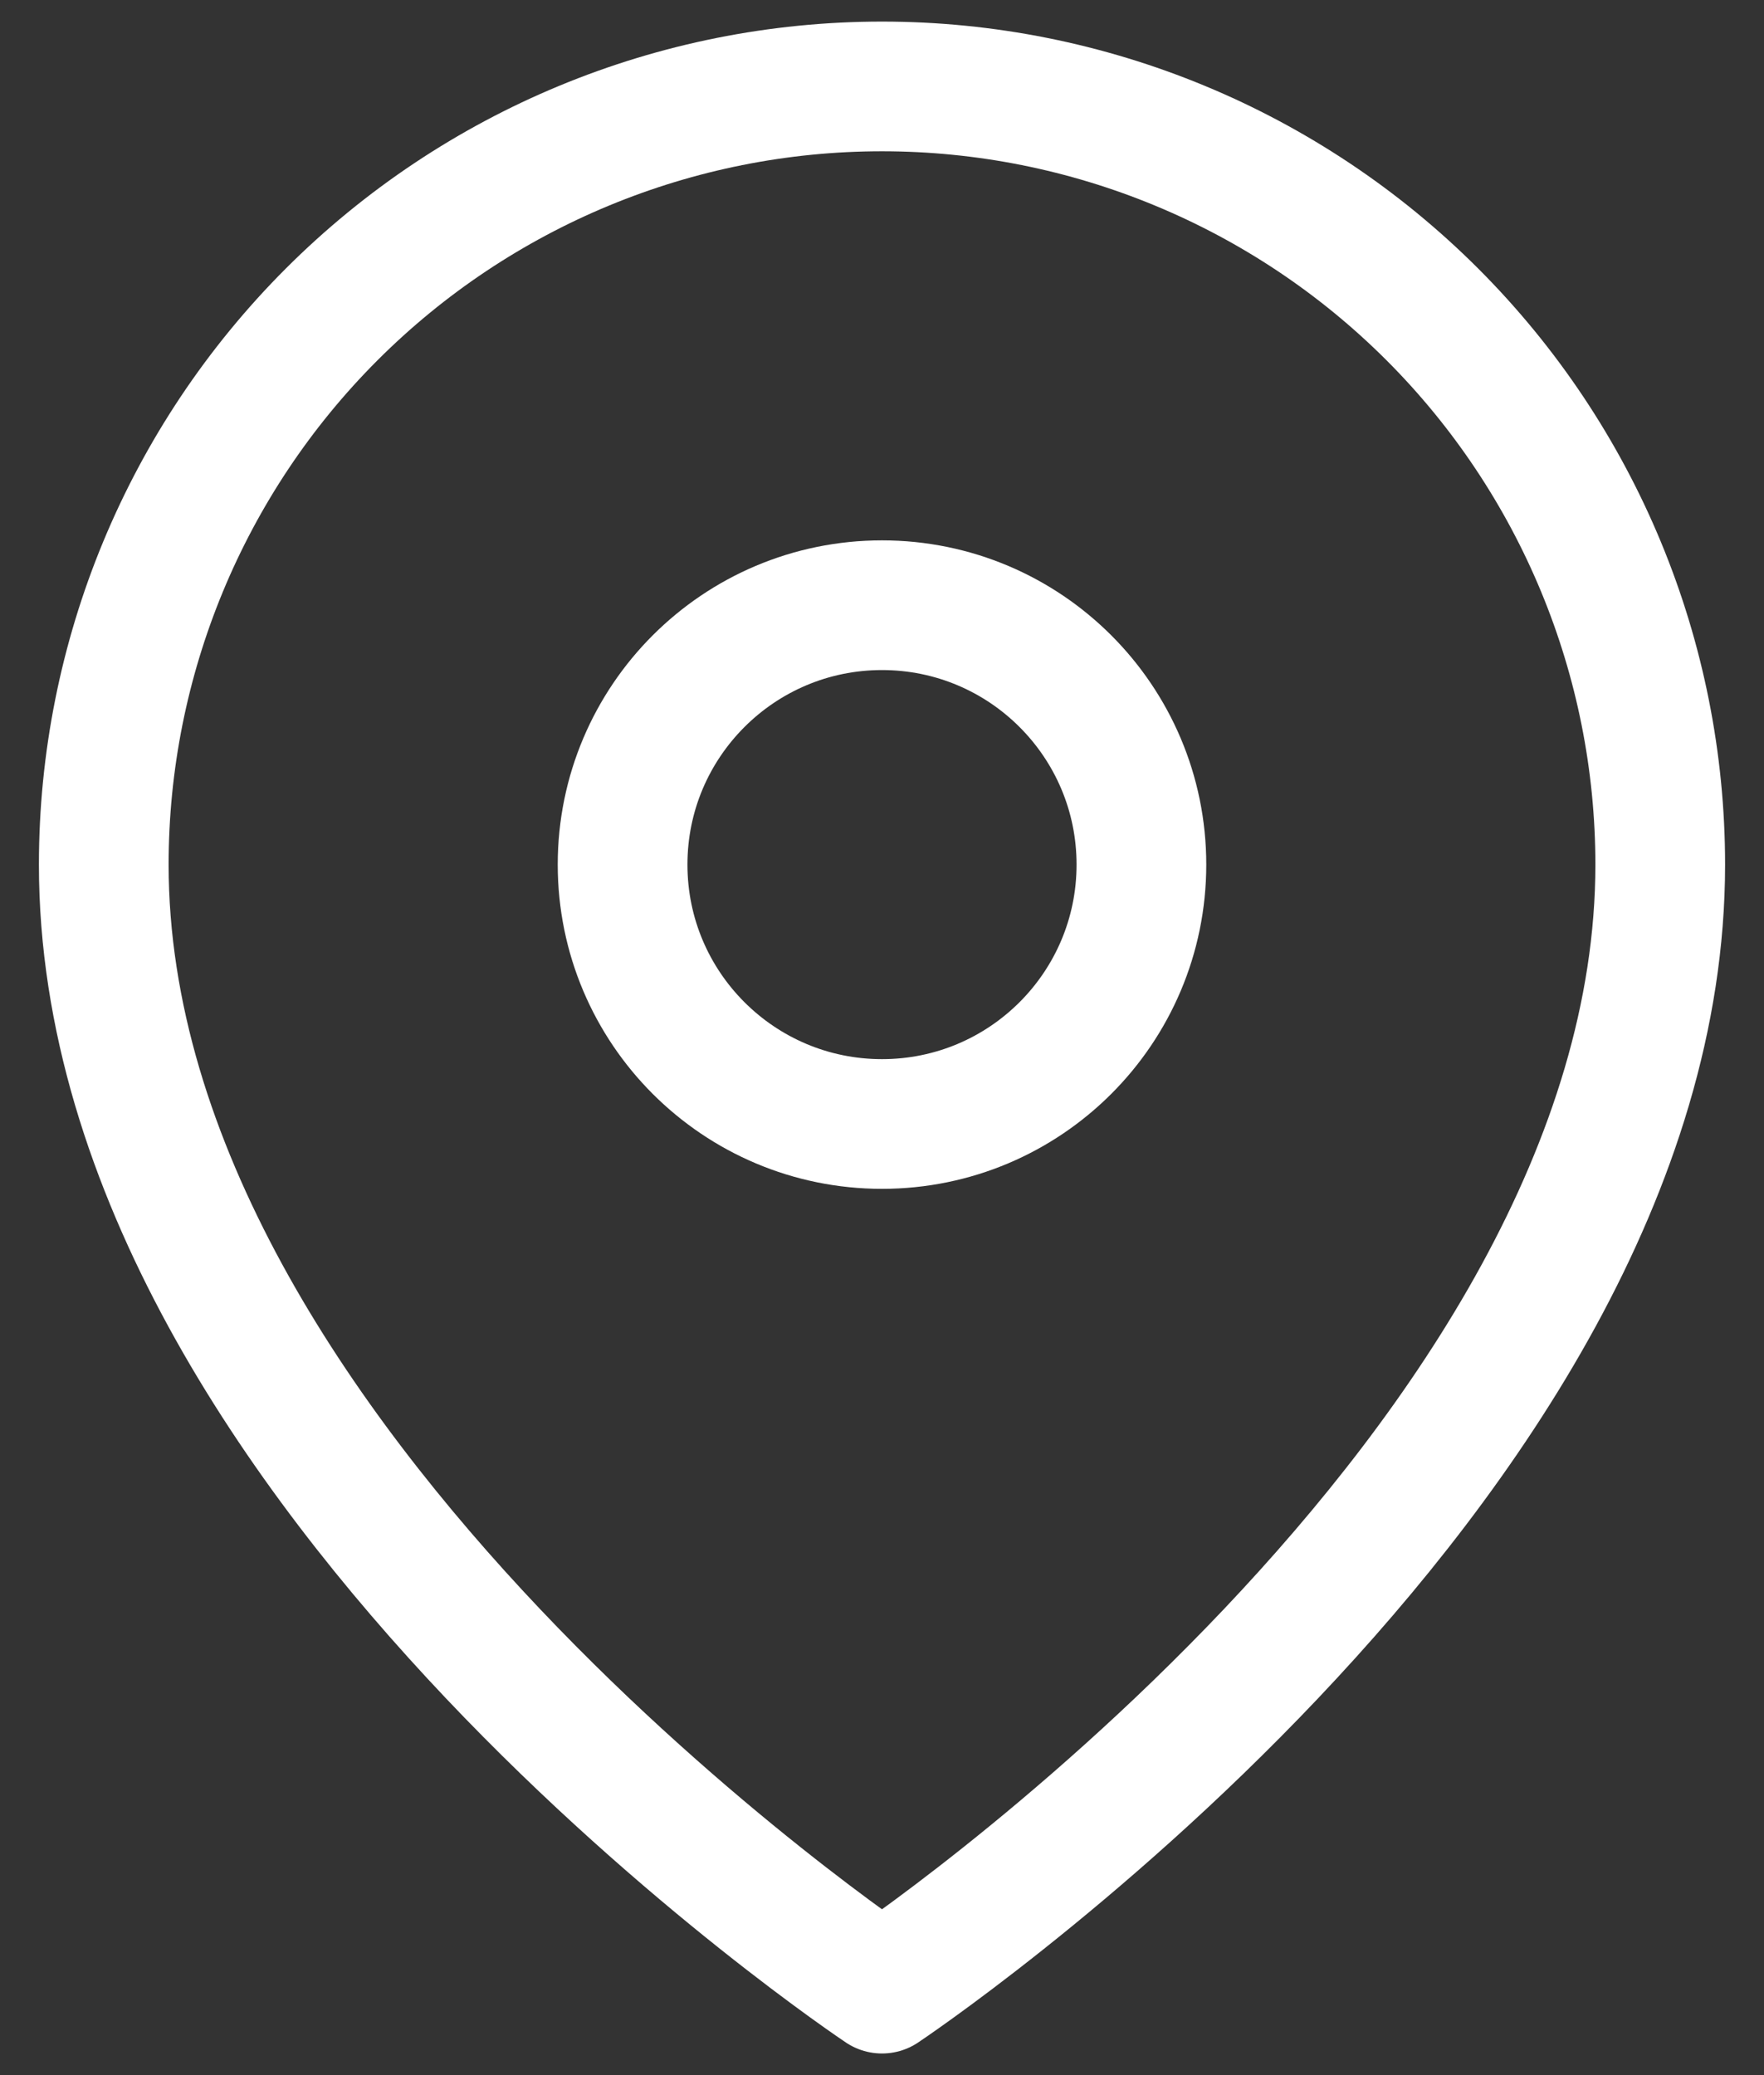
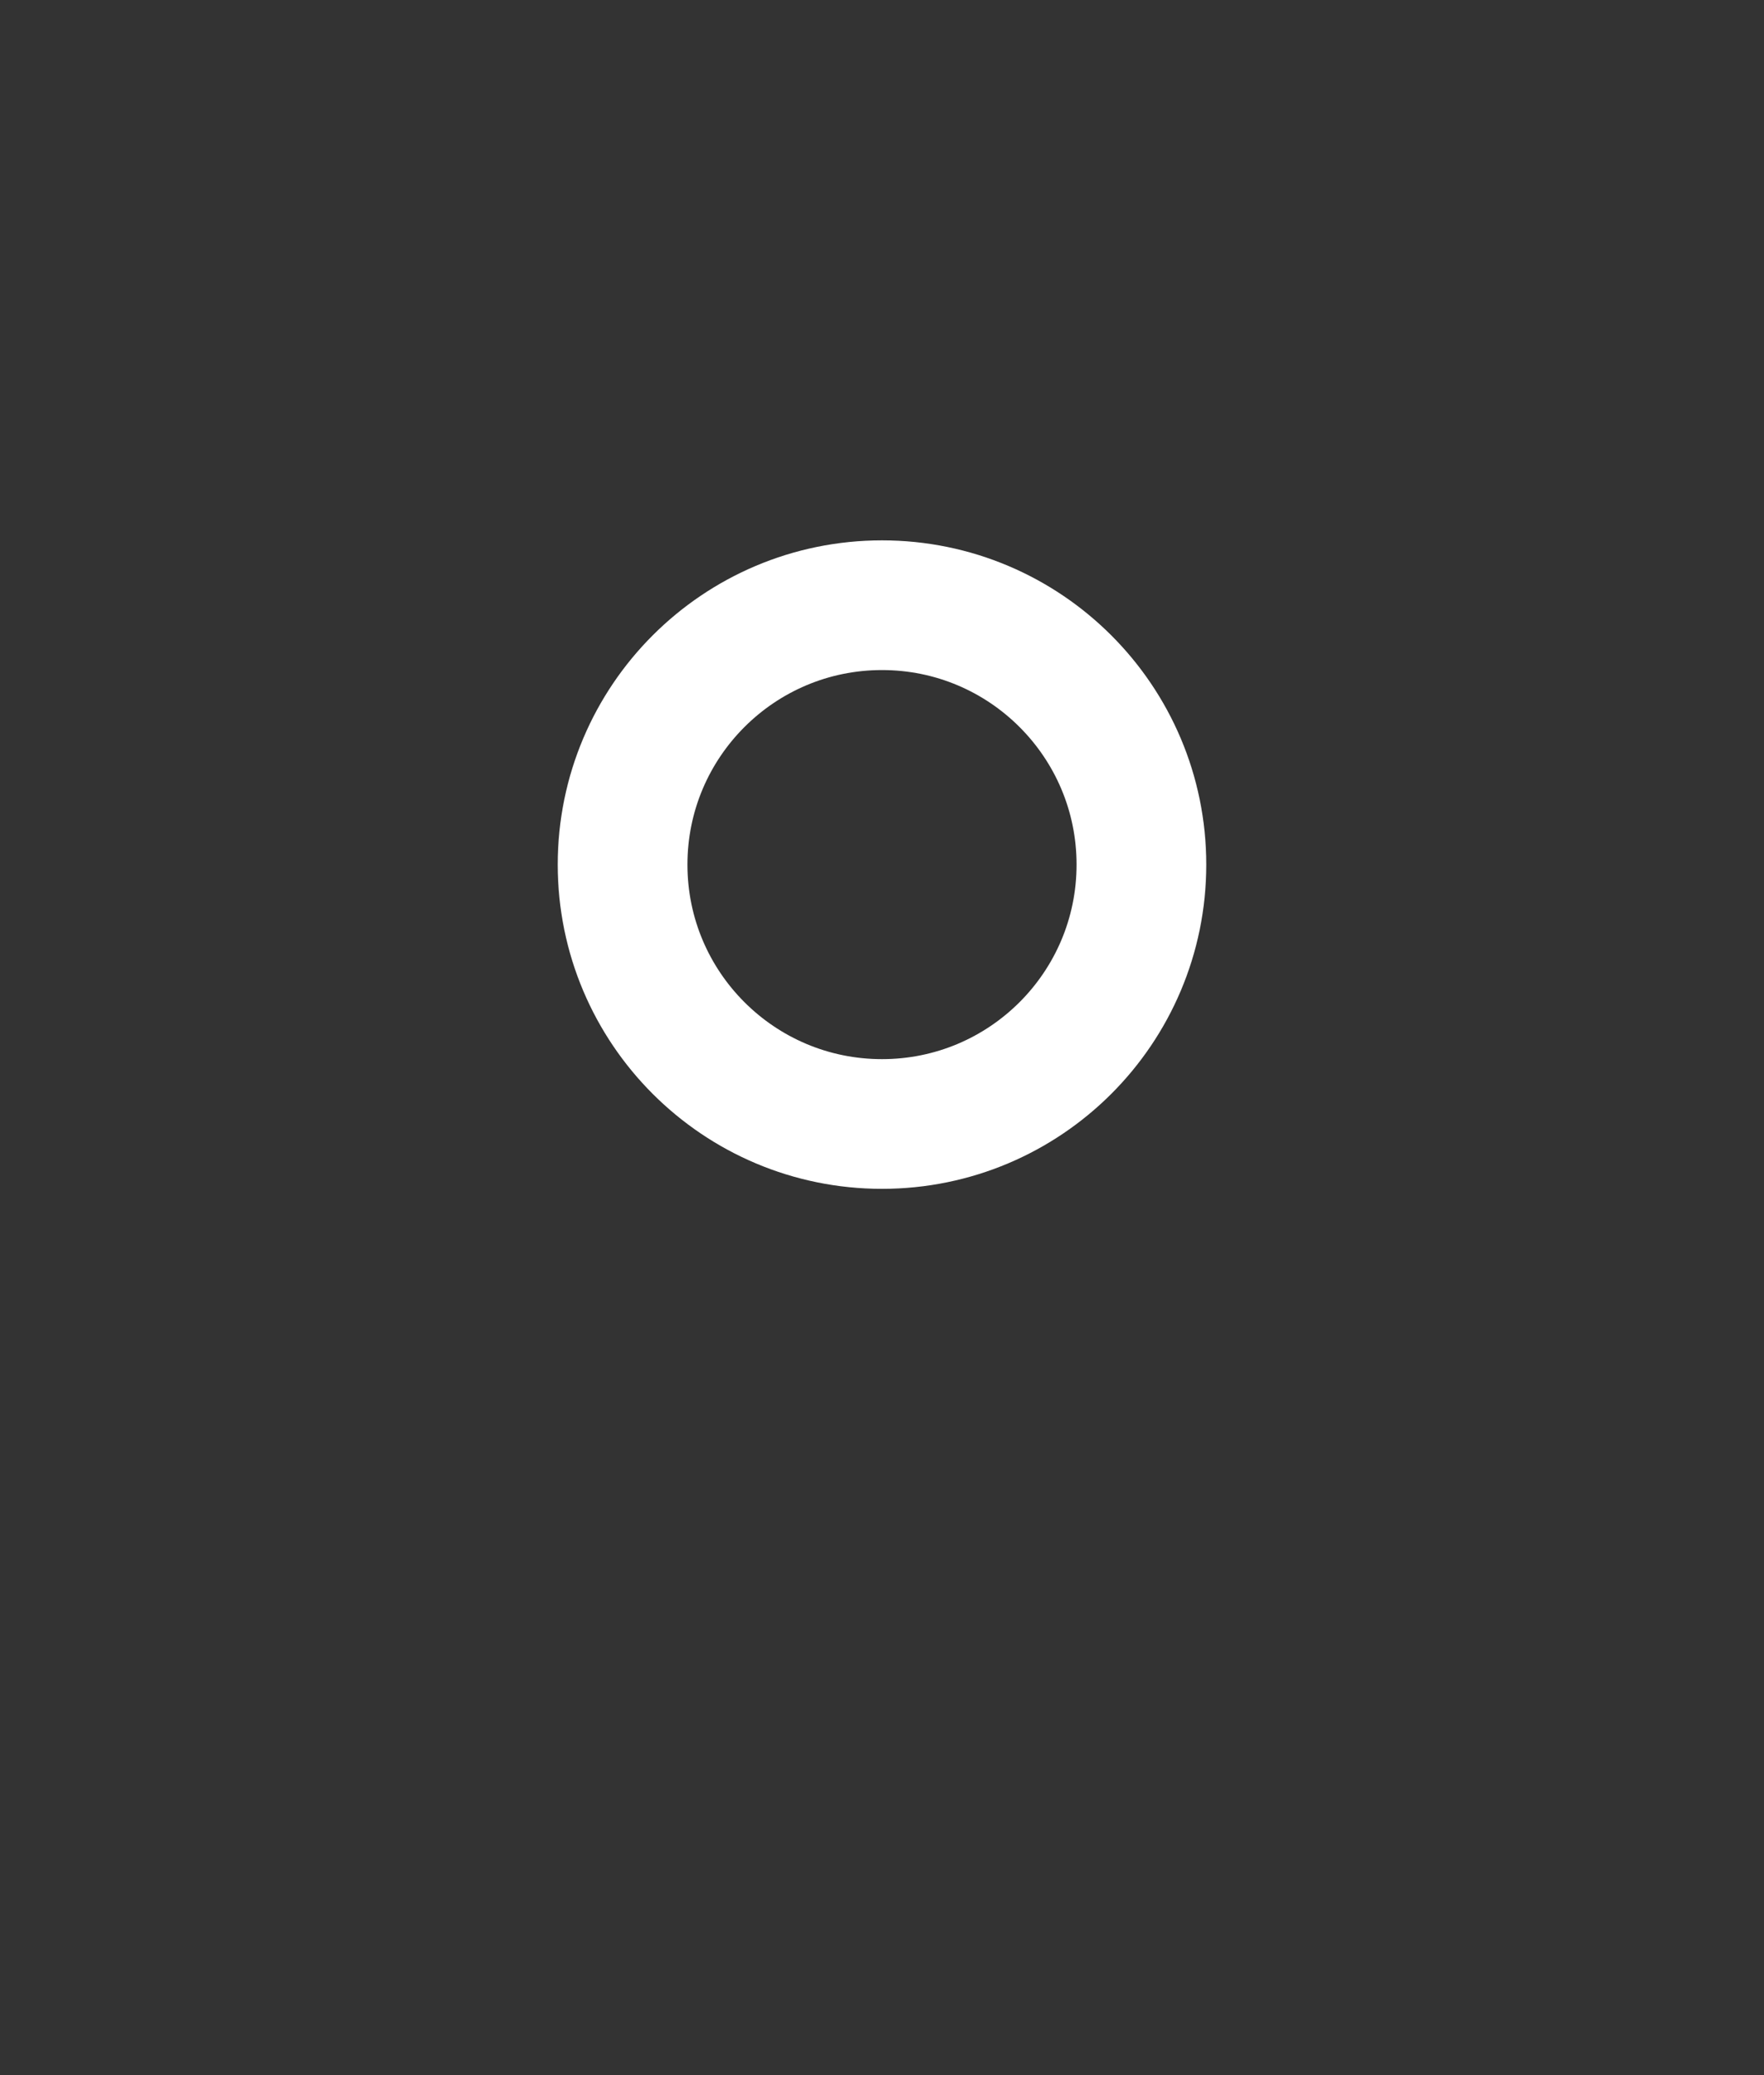
<svg xmlns="http://www.w3.org/2000/svg" width="34" height="40" viewBox="0 0 34 40" fill="none">
  <rect x="0" y="0" width="34" height="40" fill="#333333" stroke="none" />
-   <path d="M32 16.666C32 28.333 17 38.333 17 38.333C17 38.333 2 28.333 2 16.666C2 12.688 3.58 8.873 6.393 6.06C9.206 3.247 13.022 1.666 17 1.666C20.978 1.666 24.794 3.247 27.607 6.06C30.42 8.873 32 12.688 32 16.666Z" stroke="white" stroke-width="2.5" stroke-linecap="round" stroke-linejoin="round" />
  <path d="M17 21.666C19.761 21.666 22 19.428 22 16.666C22 13.905 19.761 11.666 17 11.666C14.239 11.666 12 13.905 12 16.666C12 19.428 14.239 21.666 17 21.666Z" stroke="white" stroke-width="2.5" stroke-linecap="round" stroke-linejoin="round" />
</svg>